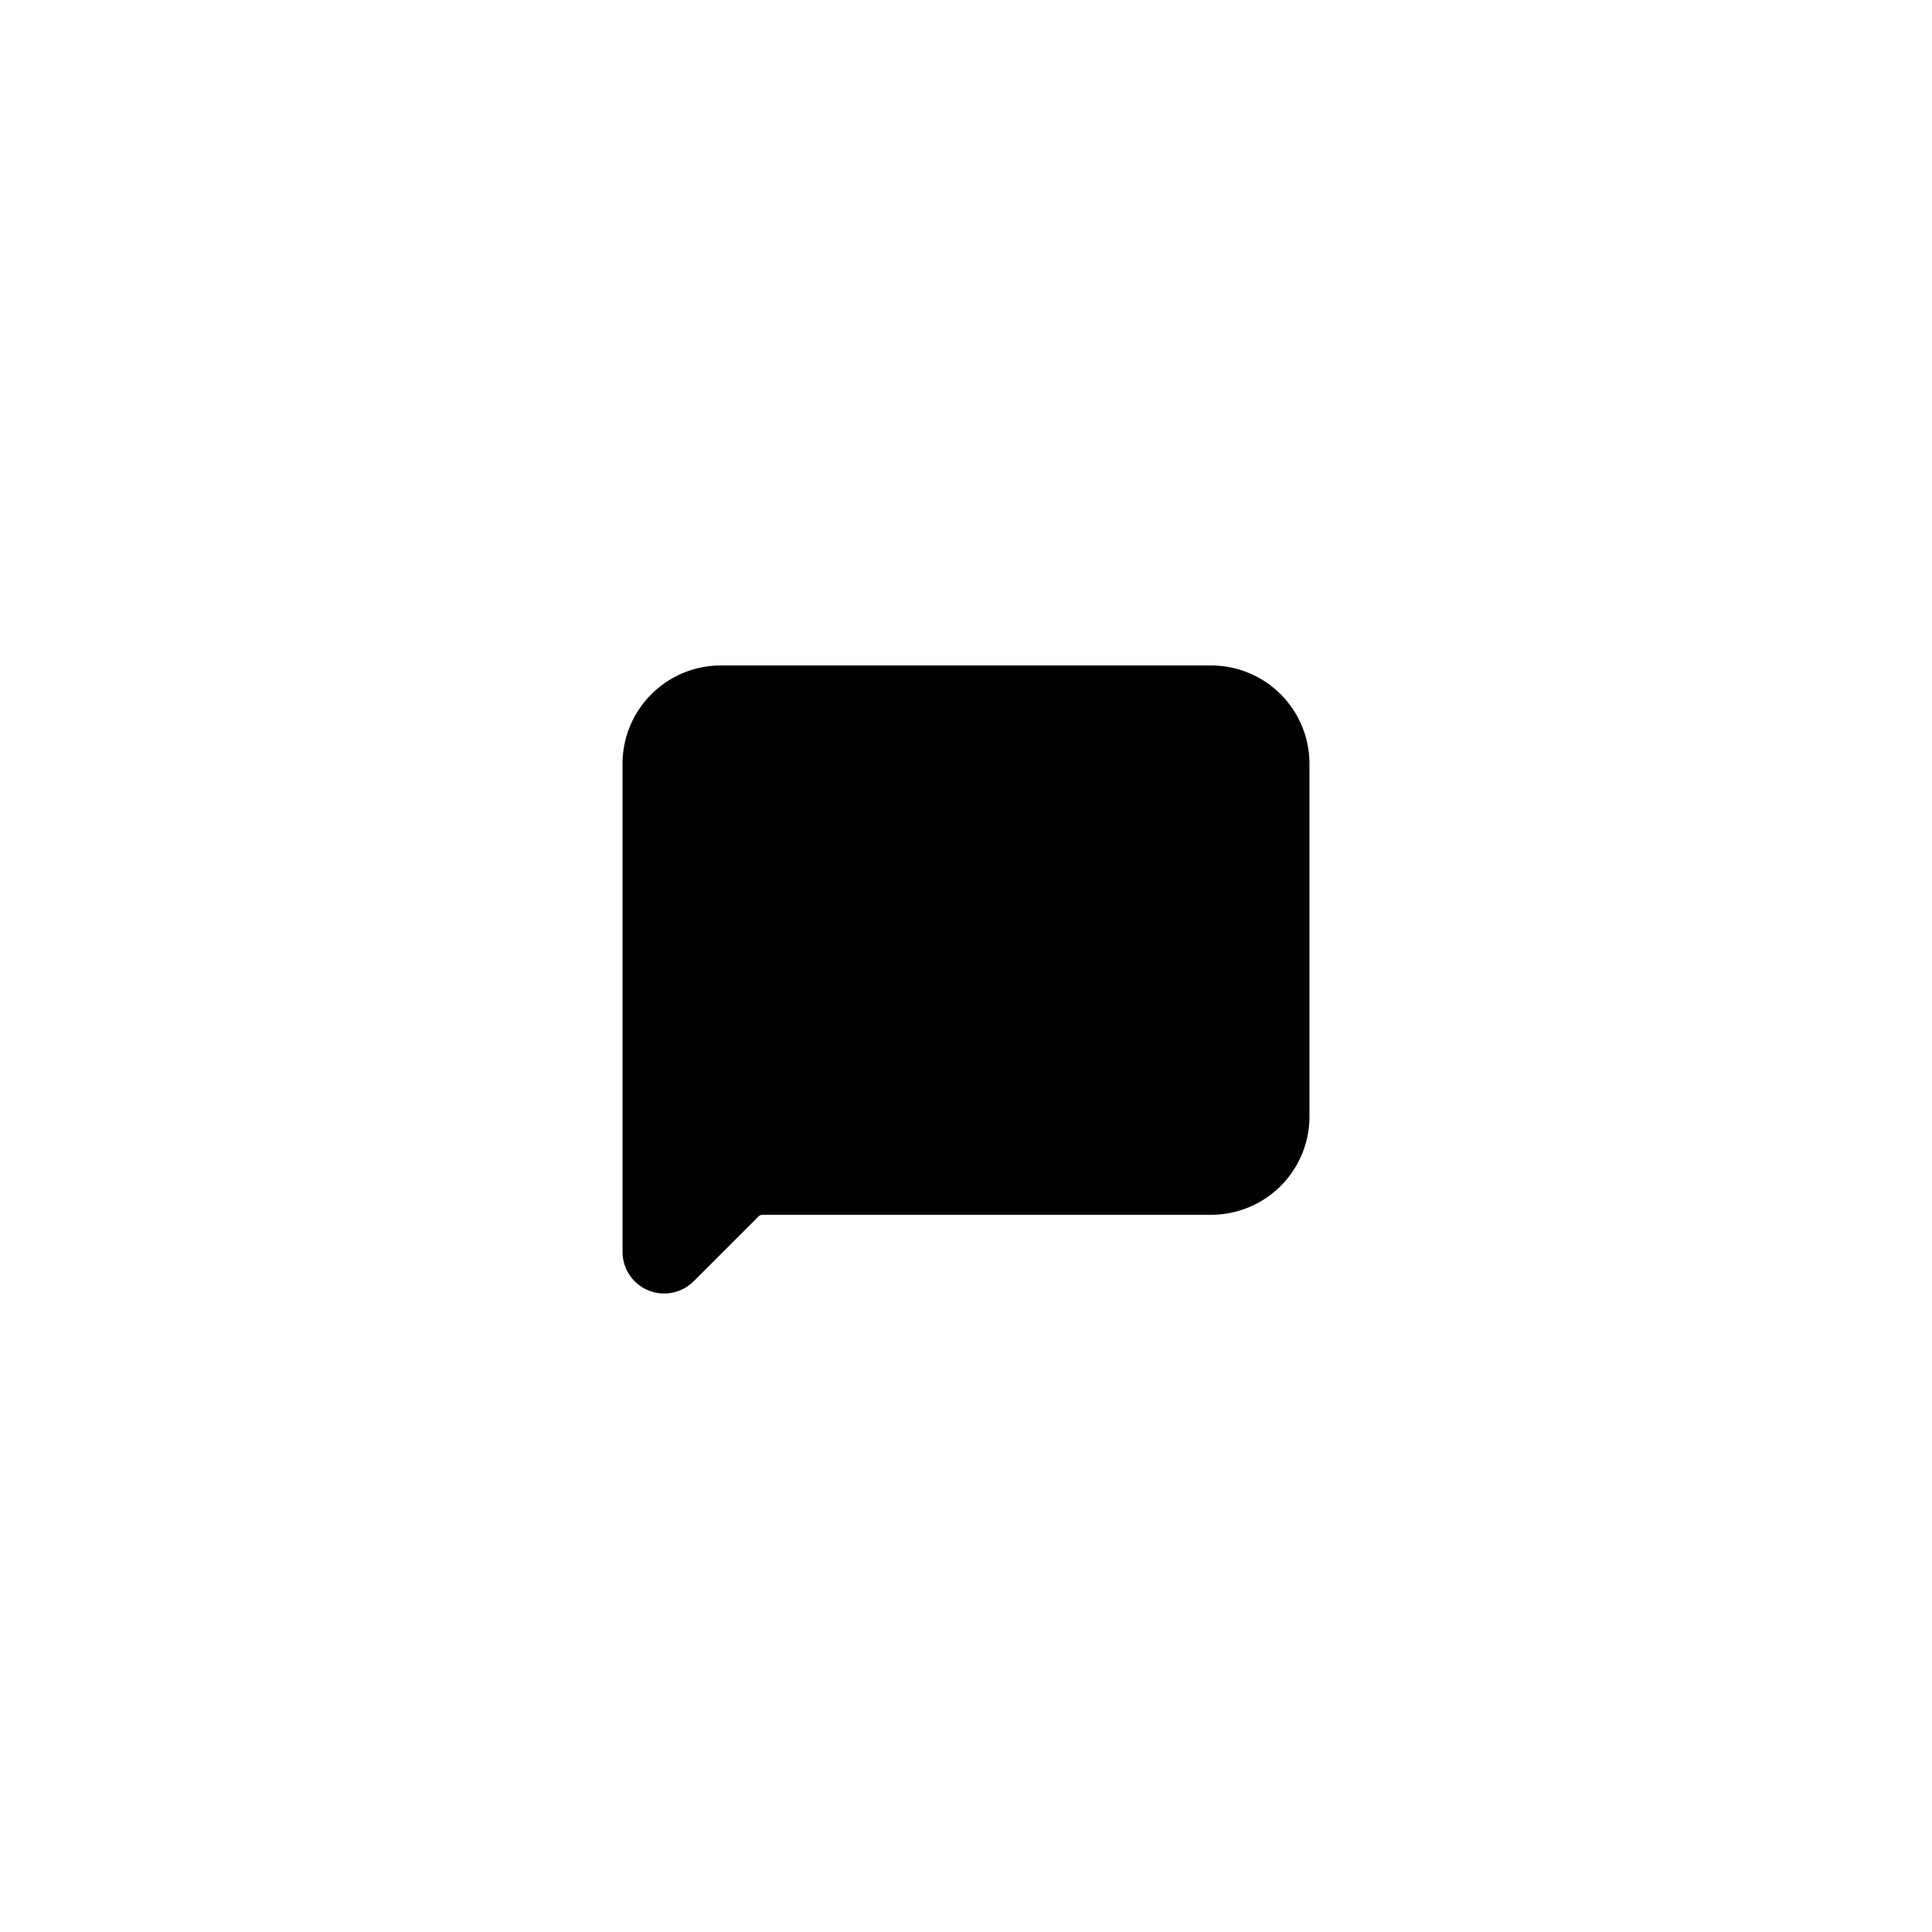
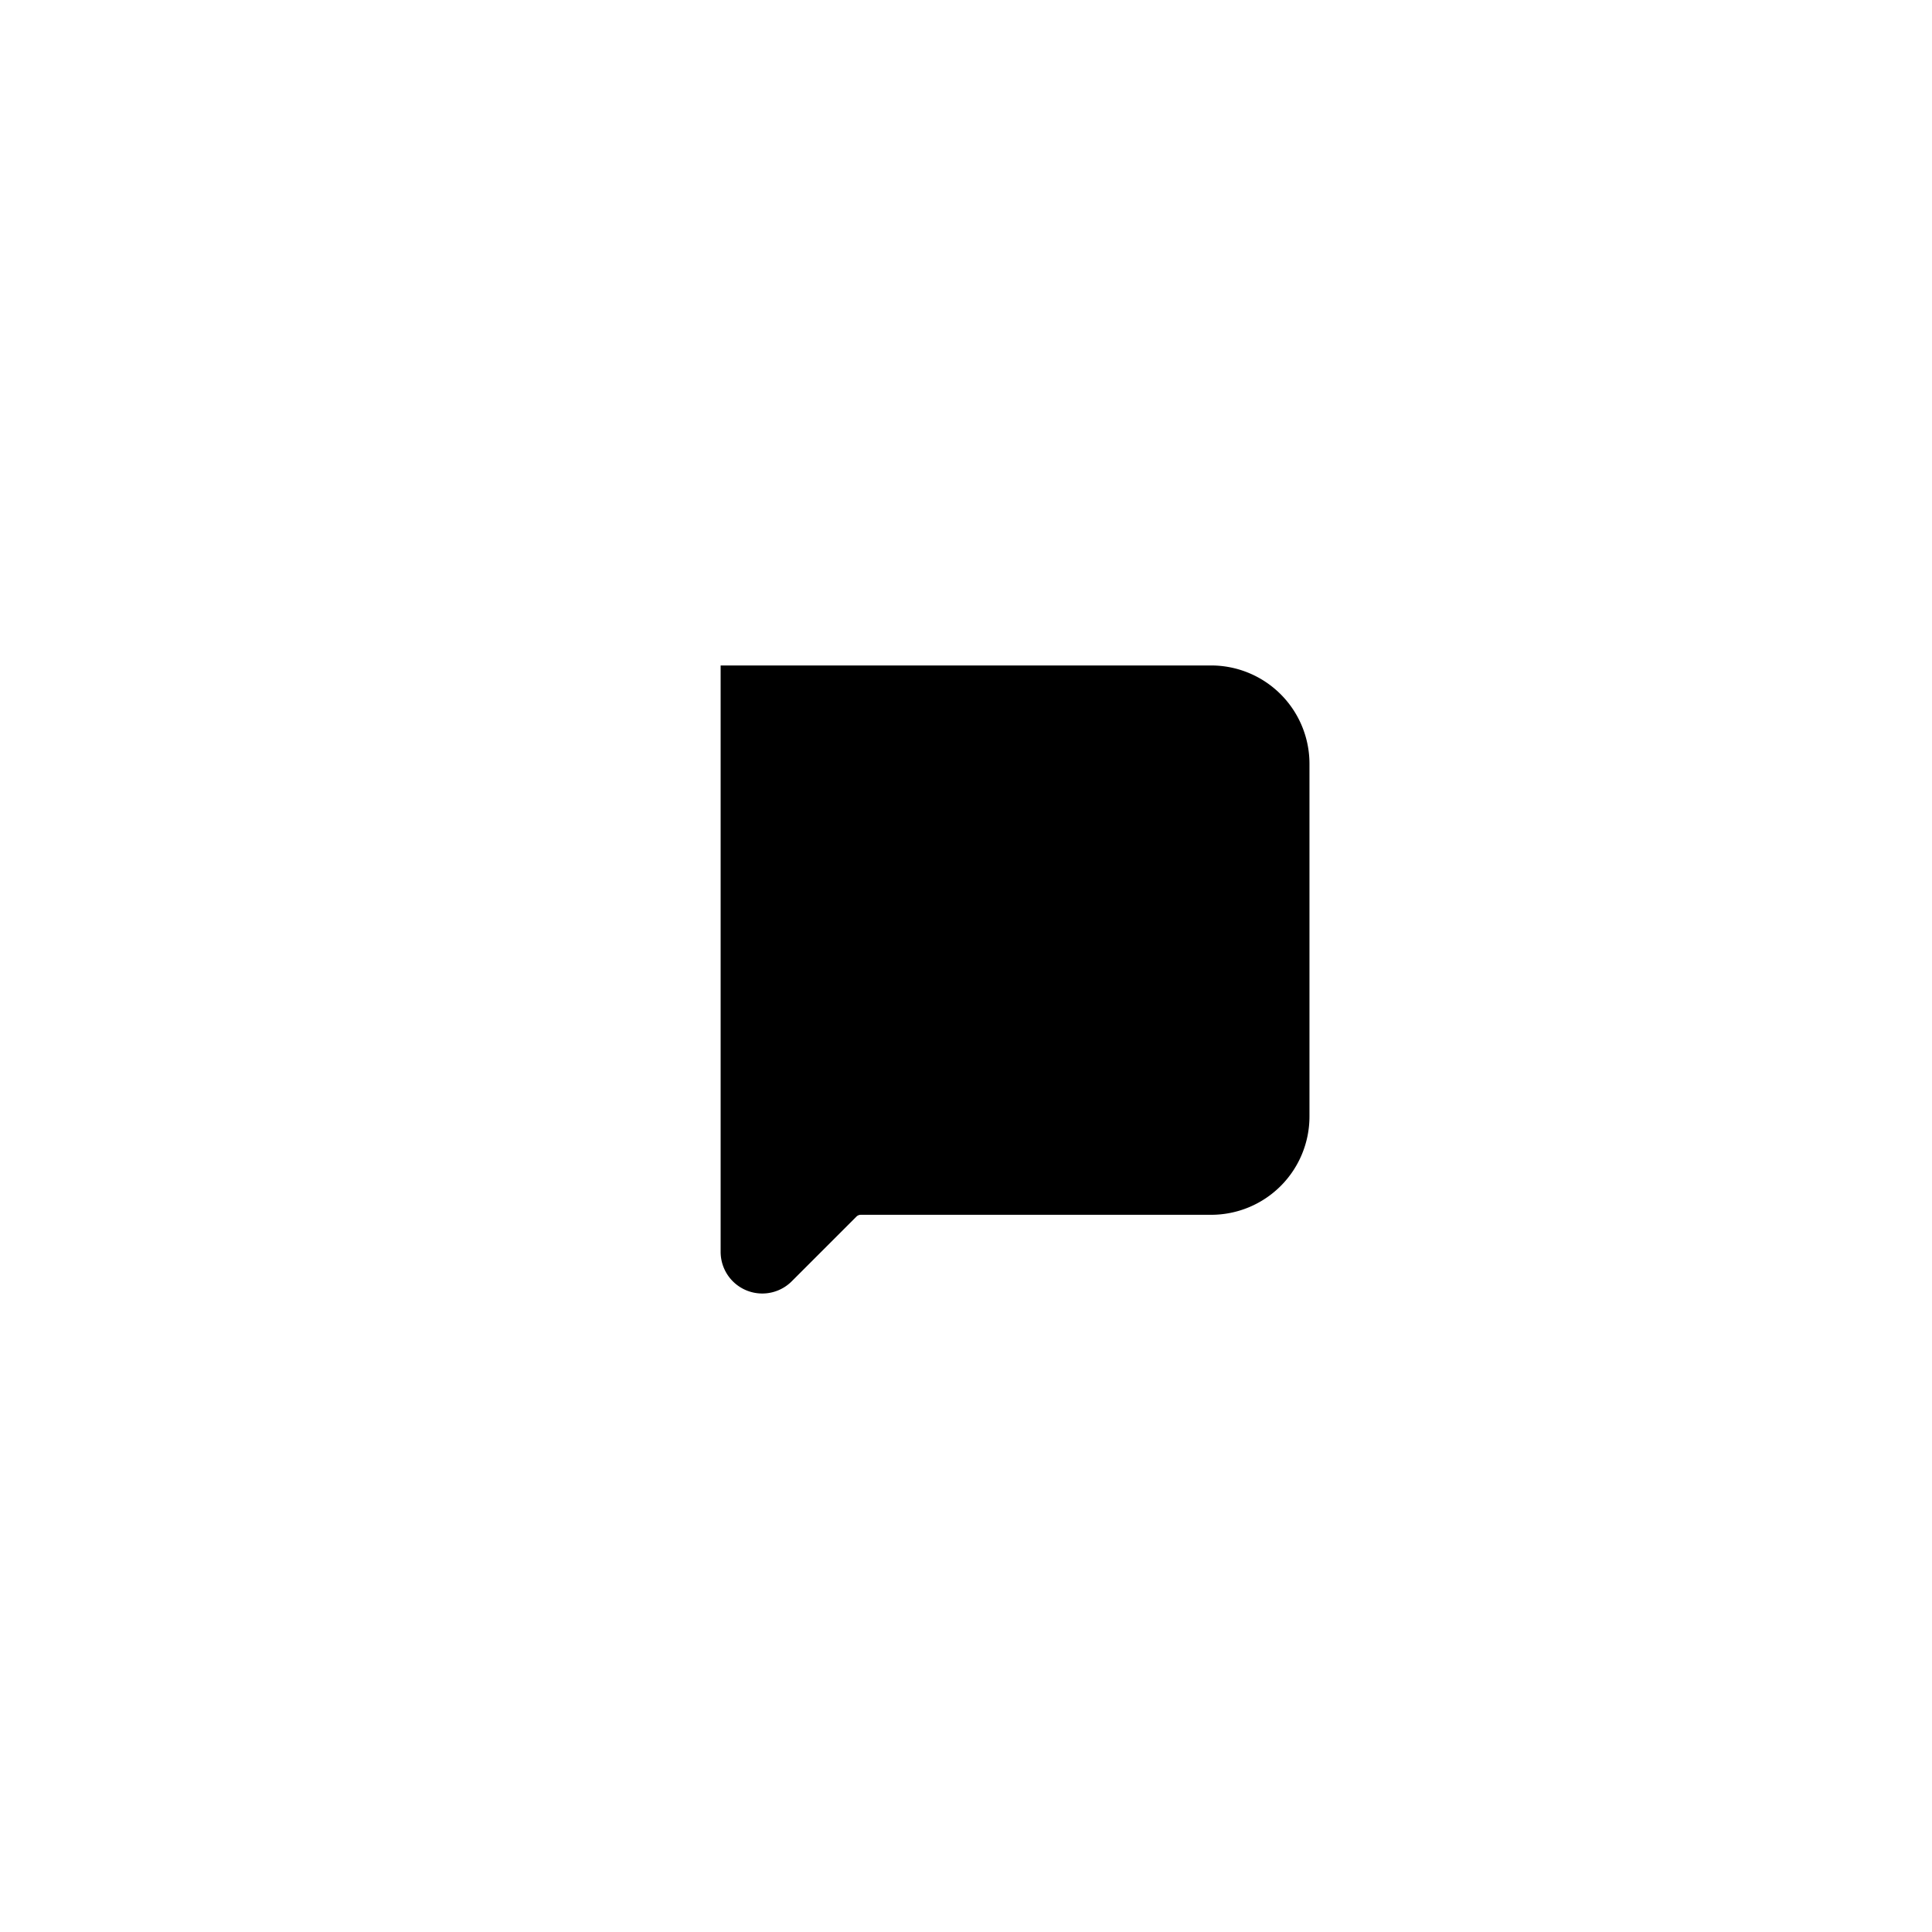
<svg xmlns="http://www.w3.org/2000/svg" viewBox="0 0 90 90" width="90" height="90">
-   <path fill="currentColor" d="M33.57,31A4.58,4.58,0,0,0,29,35.57V58.3a1.94,1.94,0,0,0,3.32,1.38l3-3a.29.29,0,0,1,.21-.09H56.43A4.58,4.58,0,0,0,61,52V35.57A4.58,4.58,0,0,0,56.43,31Z" />
+   <path fill="currentColor" d="M33.57,31V58.3a1.94,1.94,0,0,0,3.32,1.38l3-3a.29.29,0,0,1,.21-.09H56.43A4.58,4.58,0,0,0,61,52V35.57A4.58,4.58,0,0,0,56.43,31Z" />
</svg>